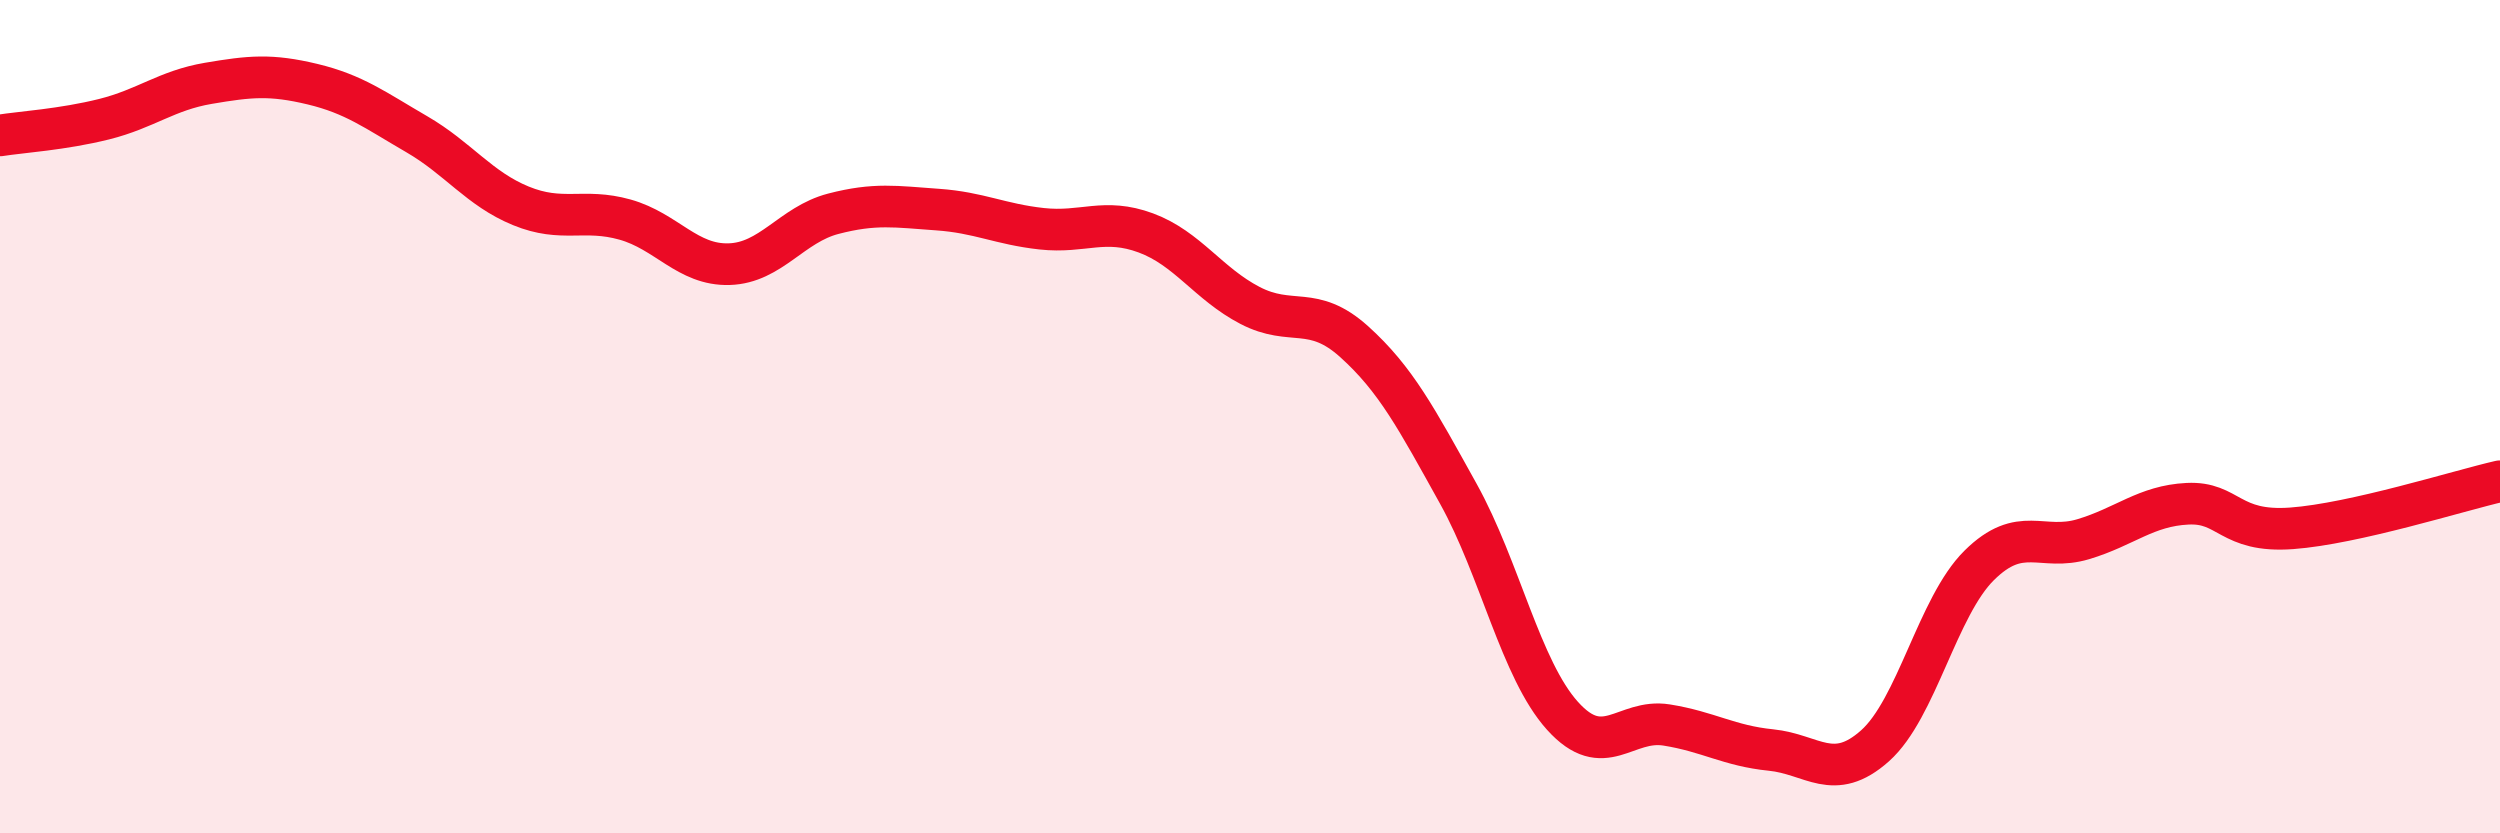
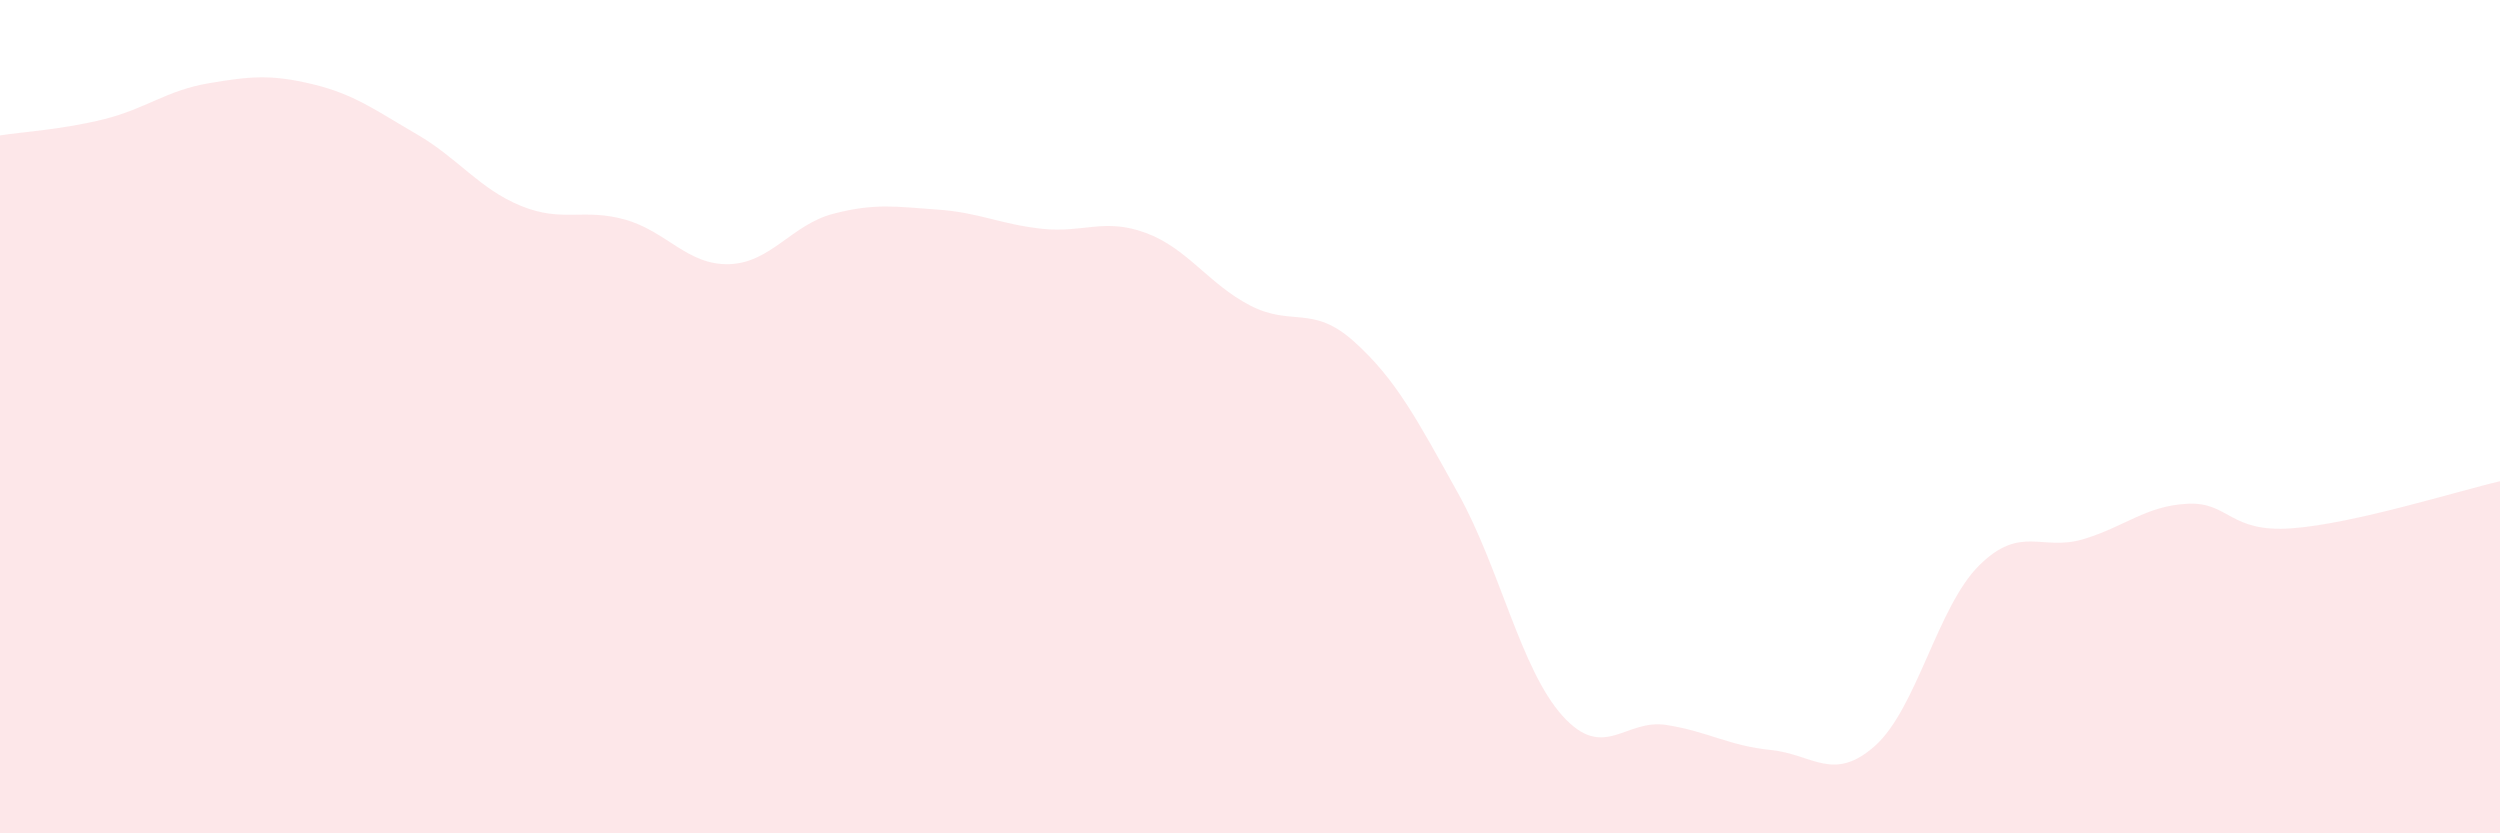
<svg xmlns="http://www.w3.org/2000/svg" width="60" height="20" viewBox="0 0 60 20">
  <path d="M 0,3.25 C 0.5,3.17 1.5,3.11 2.5,2.86 C 3.5,2.61 4,2.17 5,2 C 6,1.83 6.5,1.78 7.5,2.02 C 8.5,2.26 9,2.64 10,3.22 C 11,3.8 11.5,4.53 12.5,4.94 C 13.5,5.35 14,4.99 15,5.27 C 16,5.55 16.5,6.37 17.5,6.34 C 18.5,6.31 19,5.39 20,5.13 C 21,4.87 21.5,4.96 22.5,5.03 C 23.5,5.1 24,5.38 25,5.49 C 26,5.6 26.5,5.22 27.5,5.59 C 28.5,5.96 29,6.81 30,7.33 C 31,7.85 31.5,7.3 32.5,8.2 C 33.5,9.1 34,10.05 35,11.85 C 36,13.65 36.5,16.07 37.5,17.18 C 38.5,18.29 39,17.24 40,17.4 C 41,17.56 41.5,17.9 42.5,18 C 43.5,18.1 44,18.79 45,17.9 C 46,17.01 46.5,14.56 47.5,13.57 C 48.5,12.58 49,13.24 50,12.94 C 51,12.64 51.5,12.14 52.5,12.09 C 53.5,12.04 53.5,12.79 55,12.68 C 56.5,12.57 59,11.78 60,11.55L60 20L0 20Z" fill="#EB0A25" opacity="0.1" stroke-linecap="round" stroke-linejoin="round" />
-   <path d="M 0,3.25 C 0.5,3.17 1.5,3.11 2.5,2.86 C 3.5,2.61 4,2.17 5,2 C 6,1.83 6.5,1.78 7.5,2.02 C 8.5,2.26 9,2.64 10,3.22 C 11,3.8 11.5,4.53 12.5,4.94 C 13.5,5.35 14,4.99 15,5.27 C 16,5.55 16.5,6.37 17.5,6.34 C 18.5,6.31 19,5.39 20,5.13 C 21,4.87 21.5,4.96 22.5,5.03 C 23.5,5.1 24,5.38 25,5.49 C 26,5.6 26.5,5.22 27.5,5.59 C 28.5,5.96 29,6.81 30,7.33 C 31,7.85 31.5,7.3 32.5,8.2 C 33.5,9.1 34,10.05 35,11.85 C 36,13.65 36.5,16.07 37.5,17.18 C 38.5,18.29 39,17.24 40,17.4 C 41,17.56 41.5,17.9 42.5,18 C 43.5,18.1 44,18.79 45,17.9 C 46,17.01 46.5,14.56 47.5,13.57 C 48.5,12.58 49,13.24 50,12.94 C 51,12.64 51.5,12.14 52.5,12.09 C 53.5,12.04 53.5,12.79 55,12.68 C 56.5,12.57 59,11.78 60,11.55" stroke="#EB0A25" stroke-width="1" fill="none" stroke-linecap="round" stroke-linejoin="round" />
</svg>